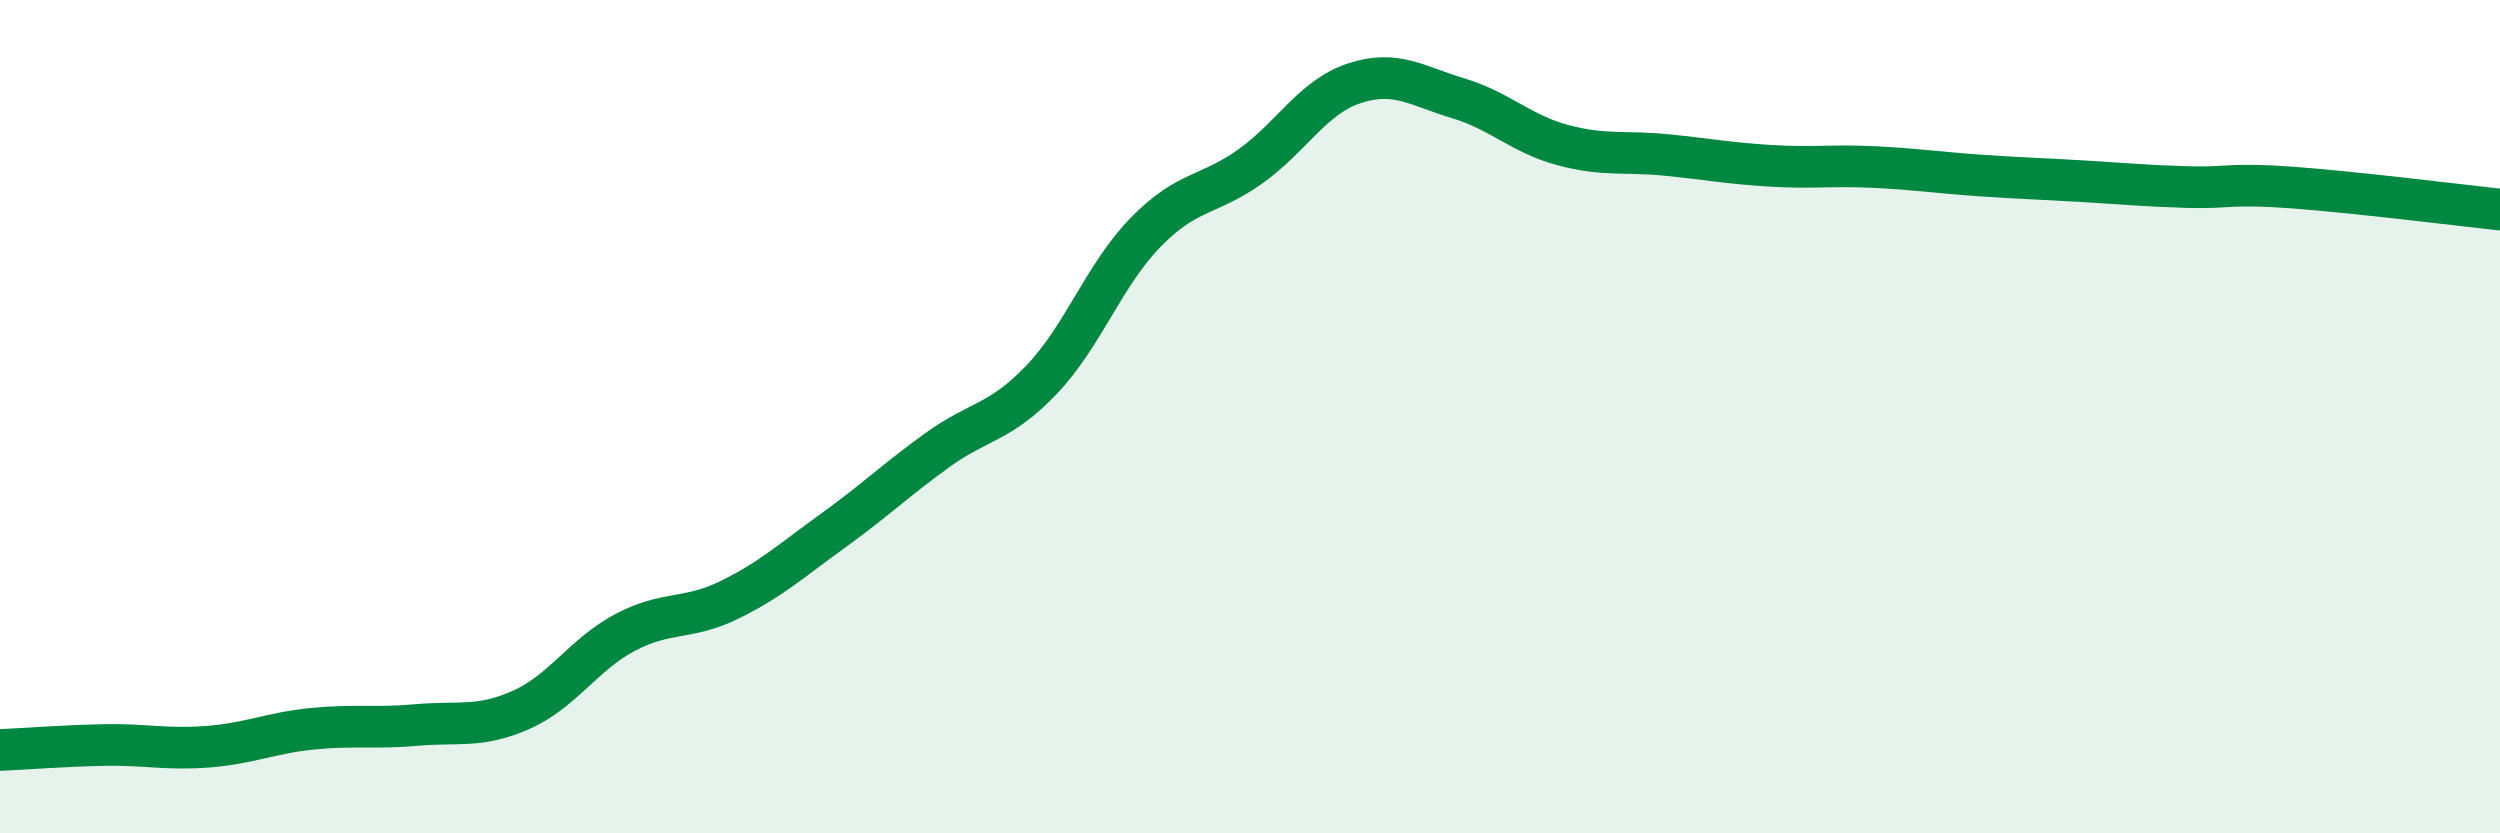
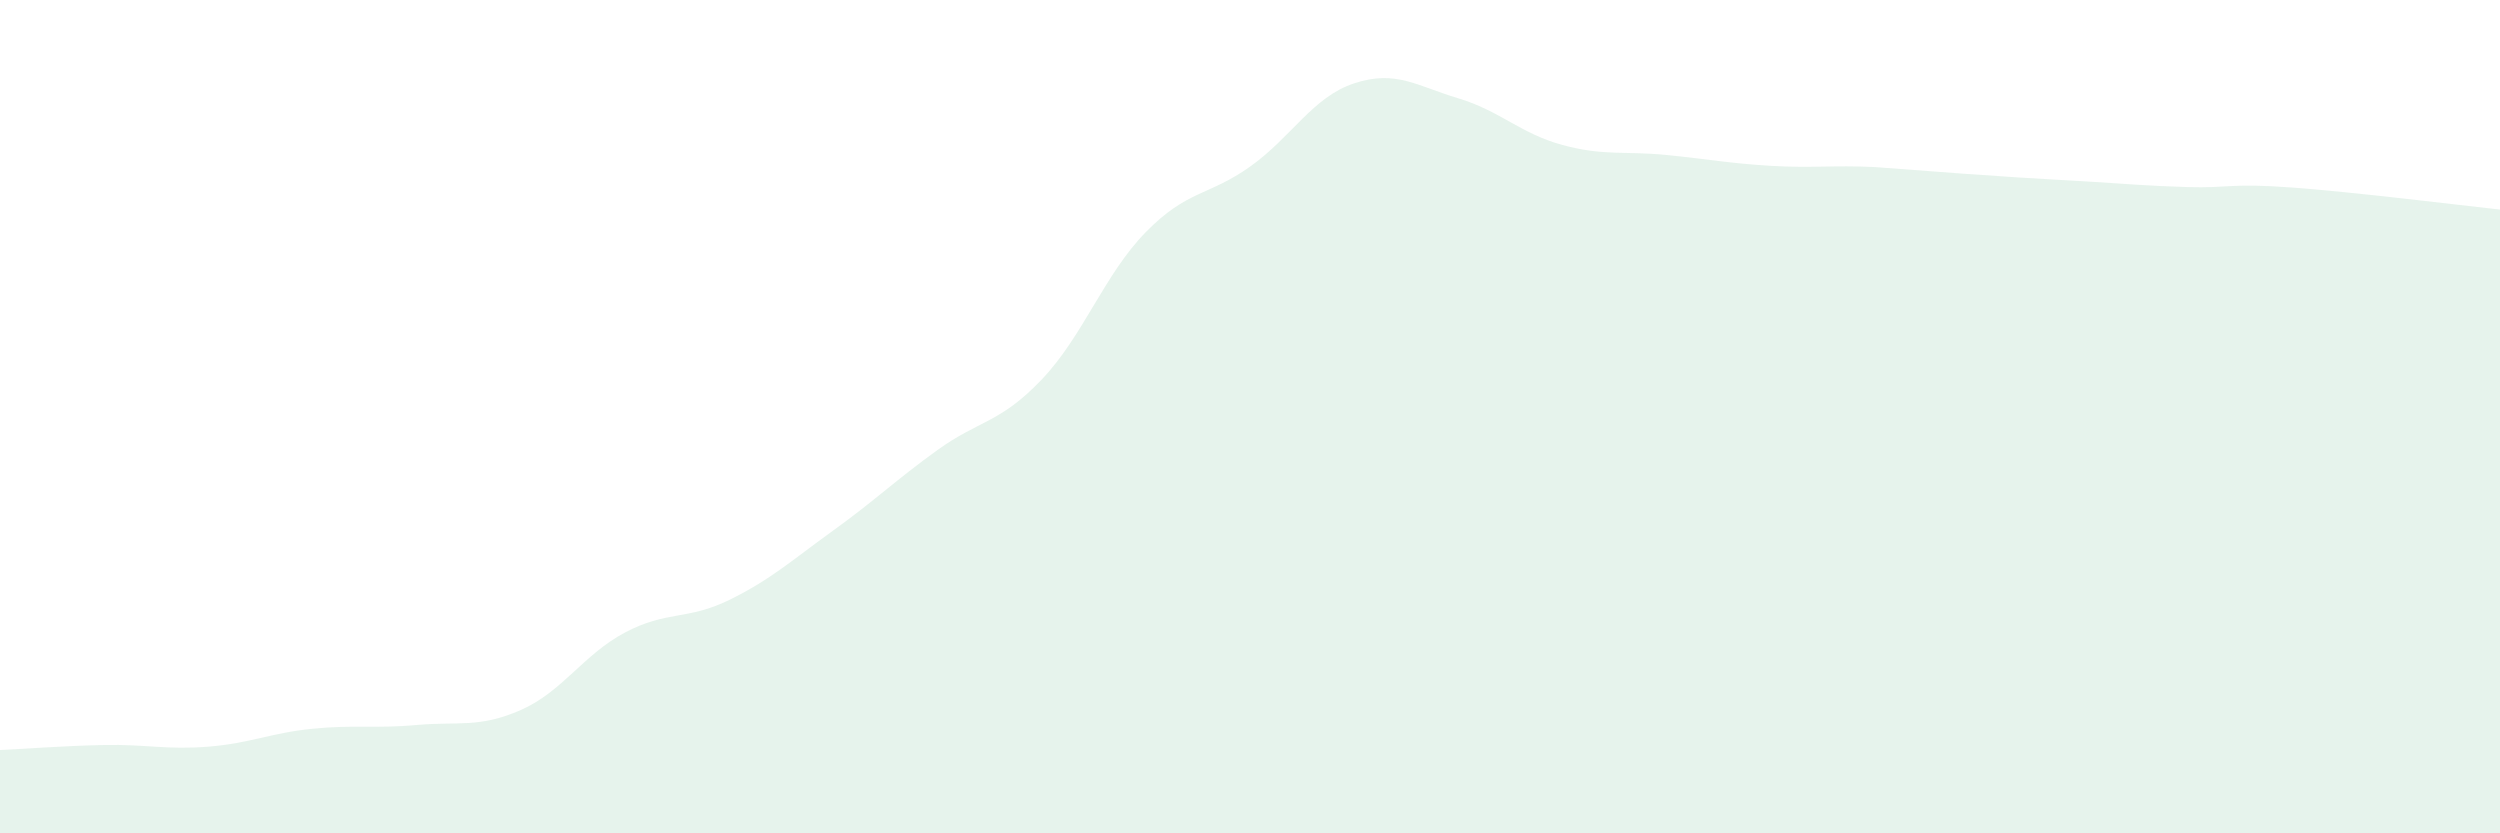
<svg xmlns="http://www.w3.org/2000/svg" width="60" height="20" viewBox="0 0 60 20">
-   <path d="M 0,18 C 0.5,17.98 1.5,17.9 2.5,17.88 C 3.5,17.86 4,18 5,17.92 C 6,17.84 6.5,17.59 7.5,17.49 C 8.5,17.39 9,17.49 10,17.4 C 11,17.31 11.5,17.48 12.5,17.04 C 13.5,16.6 14,15.71 15,15.18 C 16,14.65 16.5,14.89 17.5,14.4 C 18.5,13.91 19,13.45 20,12.73 C 21,12.01 21.5,11.52 22.5,10.8 C 23.5,10.08 24,10.16 25,9.11 C 26,8.06 26.5,6.59 27.5,5.57 C 28.5,4.55 29,4.71 30,4 C 31,3.29 31.5,2.33 32.5,2 C 33.5,1.67 34,2.06 35,2.36 C 36,2.66 36.5,3.21 37.5,3.48 C 38.5,3.75 39,3.62 40,3.72 C 41,3.82 41.5,3.92 42.5,3.98 C 43.5,4.04 44,3.96 45,4.01 C 46,4.06 46.5,4.14 47.5,4.21 C 48.5,4.28 49,4.29 50,4.35 C 51,4.41 51.5,4.46 52.5,4.49 C 53.5,4.52 53.5,4.39 55,4.5 C 56.5,4.61 59,4.92 60,5.03L60 20L0 20Z" fill="#008740" opacity="0.1" stroke-linecap="round" stroke-linejoin="round" />
-   <path d="M 0,18 C 0.5,17.98 1.5,17.9 2.5,17.88 C 3.5,17.86 4,18 5,17.92 C 6,17.84 6.5,17.59 7.5,17.49 C 8.5,17.39 9,17.49 10,17.4 C 11,17.31 11.5,17.48 12.5,17.04 C 13.5,16.6 14,15.71 15,15.18 C 16,14.65 16.5,14.89 17.5,14.4 C 18.5,13.91 19,13.45 20,12.73 C 21,12.01 21.5,11.52 22.5,10.8 C 23.5,10.08 24,10.16 25,9.11 C 26,8.06 26.5,6.59 27.5,5.57 C 28.5,4.55 29,4.71 30,4 C 31,3.29 31.5,2.33 32.5,2 C 33.5,1.67 34,2.06 35,2.36 C 36,2.66 36.5,3.21 37.5,3.48 C 38.5,3.75 39,3.62 40,3.72 C 41,3.82 41.5,3.92 42.5,3.98 C 43.5,4.04 44,3.96 45,4.01 C 46,4.06 46.5,4.14 47.5,4.21 C 48.5,4.28 49,4.29 50,4.35 C 51,4.41 51.5,4.46 52.5,4.49 C 53.5,4.52 53.5,4.39 55,4.5 C 56.5,4.61 59,4.92 60,5.03" stroke="#008740" stroke-width="1" fill="none" stroke-linecap="round" stroke-linejoin="round" />
+   <path d="M 0,18 C 0.5,17.98 1.5,17.9 2.5,17.88 C 3.5,17.86 4,18 5,17.92 C 6,17.84 6.5,17.59 7.5,17.49 C 8.5,17.39 9,17.49 10,17.4 C 11,17.31 11.5,17.48 12.5,17.04 C 13.5,16.6 14,15.71 15,15.18 C 16,14.65 16.5,14.89 17.5,14.4 C 18.5,13.91 19,13.45 20,12.73 C 21,12.01 21.5,11.52 22.5,10.8 C 23.5,10.08 24,10.16 25,9.11 C 26,8.06 26.5,6.59 27.5,5.57 C 28.5,4.55 29,4.71 30,4 C 31,3.29 31.5,2.33 32.5,2 C 33.5,1.67 34,2.06 35,2.36 C 36,2.66 36.5,3.21 37.5,3.48 C 38.5,3.75 39,3.62 40,3.72 C 41,3.82 41.5,3.92 42.5,3.98 C 43.5,4.04 44,3.96 45,4.01 C 48.5,4.28 49,4.29 50,4.35 C 51,4.41 51.5,4.46 52.5,4.49 C 53.5,4.52 53.5,4.39 55,4.5 C 56.5,4.61 59,4.92 60,5.03L60 20L0 20Z" fill="#008740" opacity="0.1" stroke-linecap="round" stroke-linejoin="round" />
</svg>